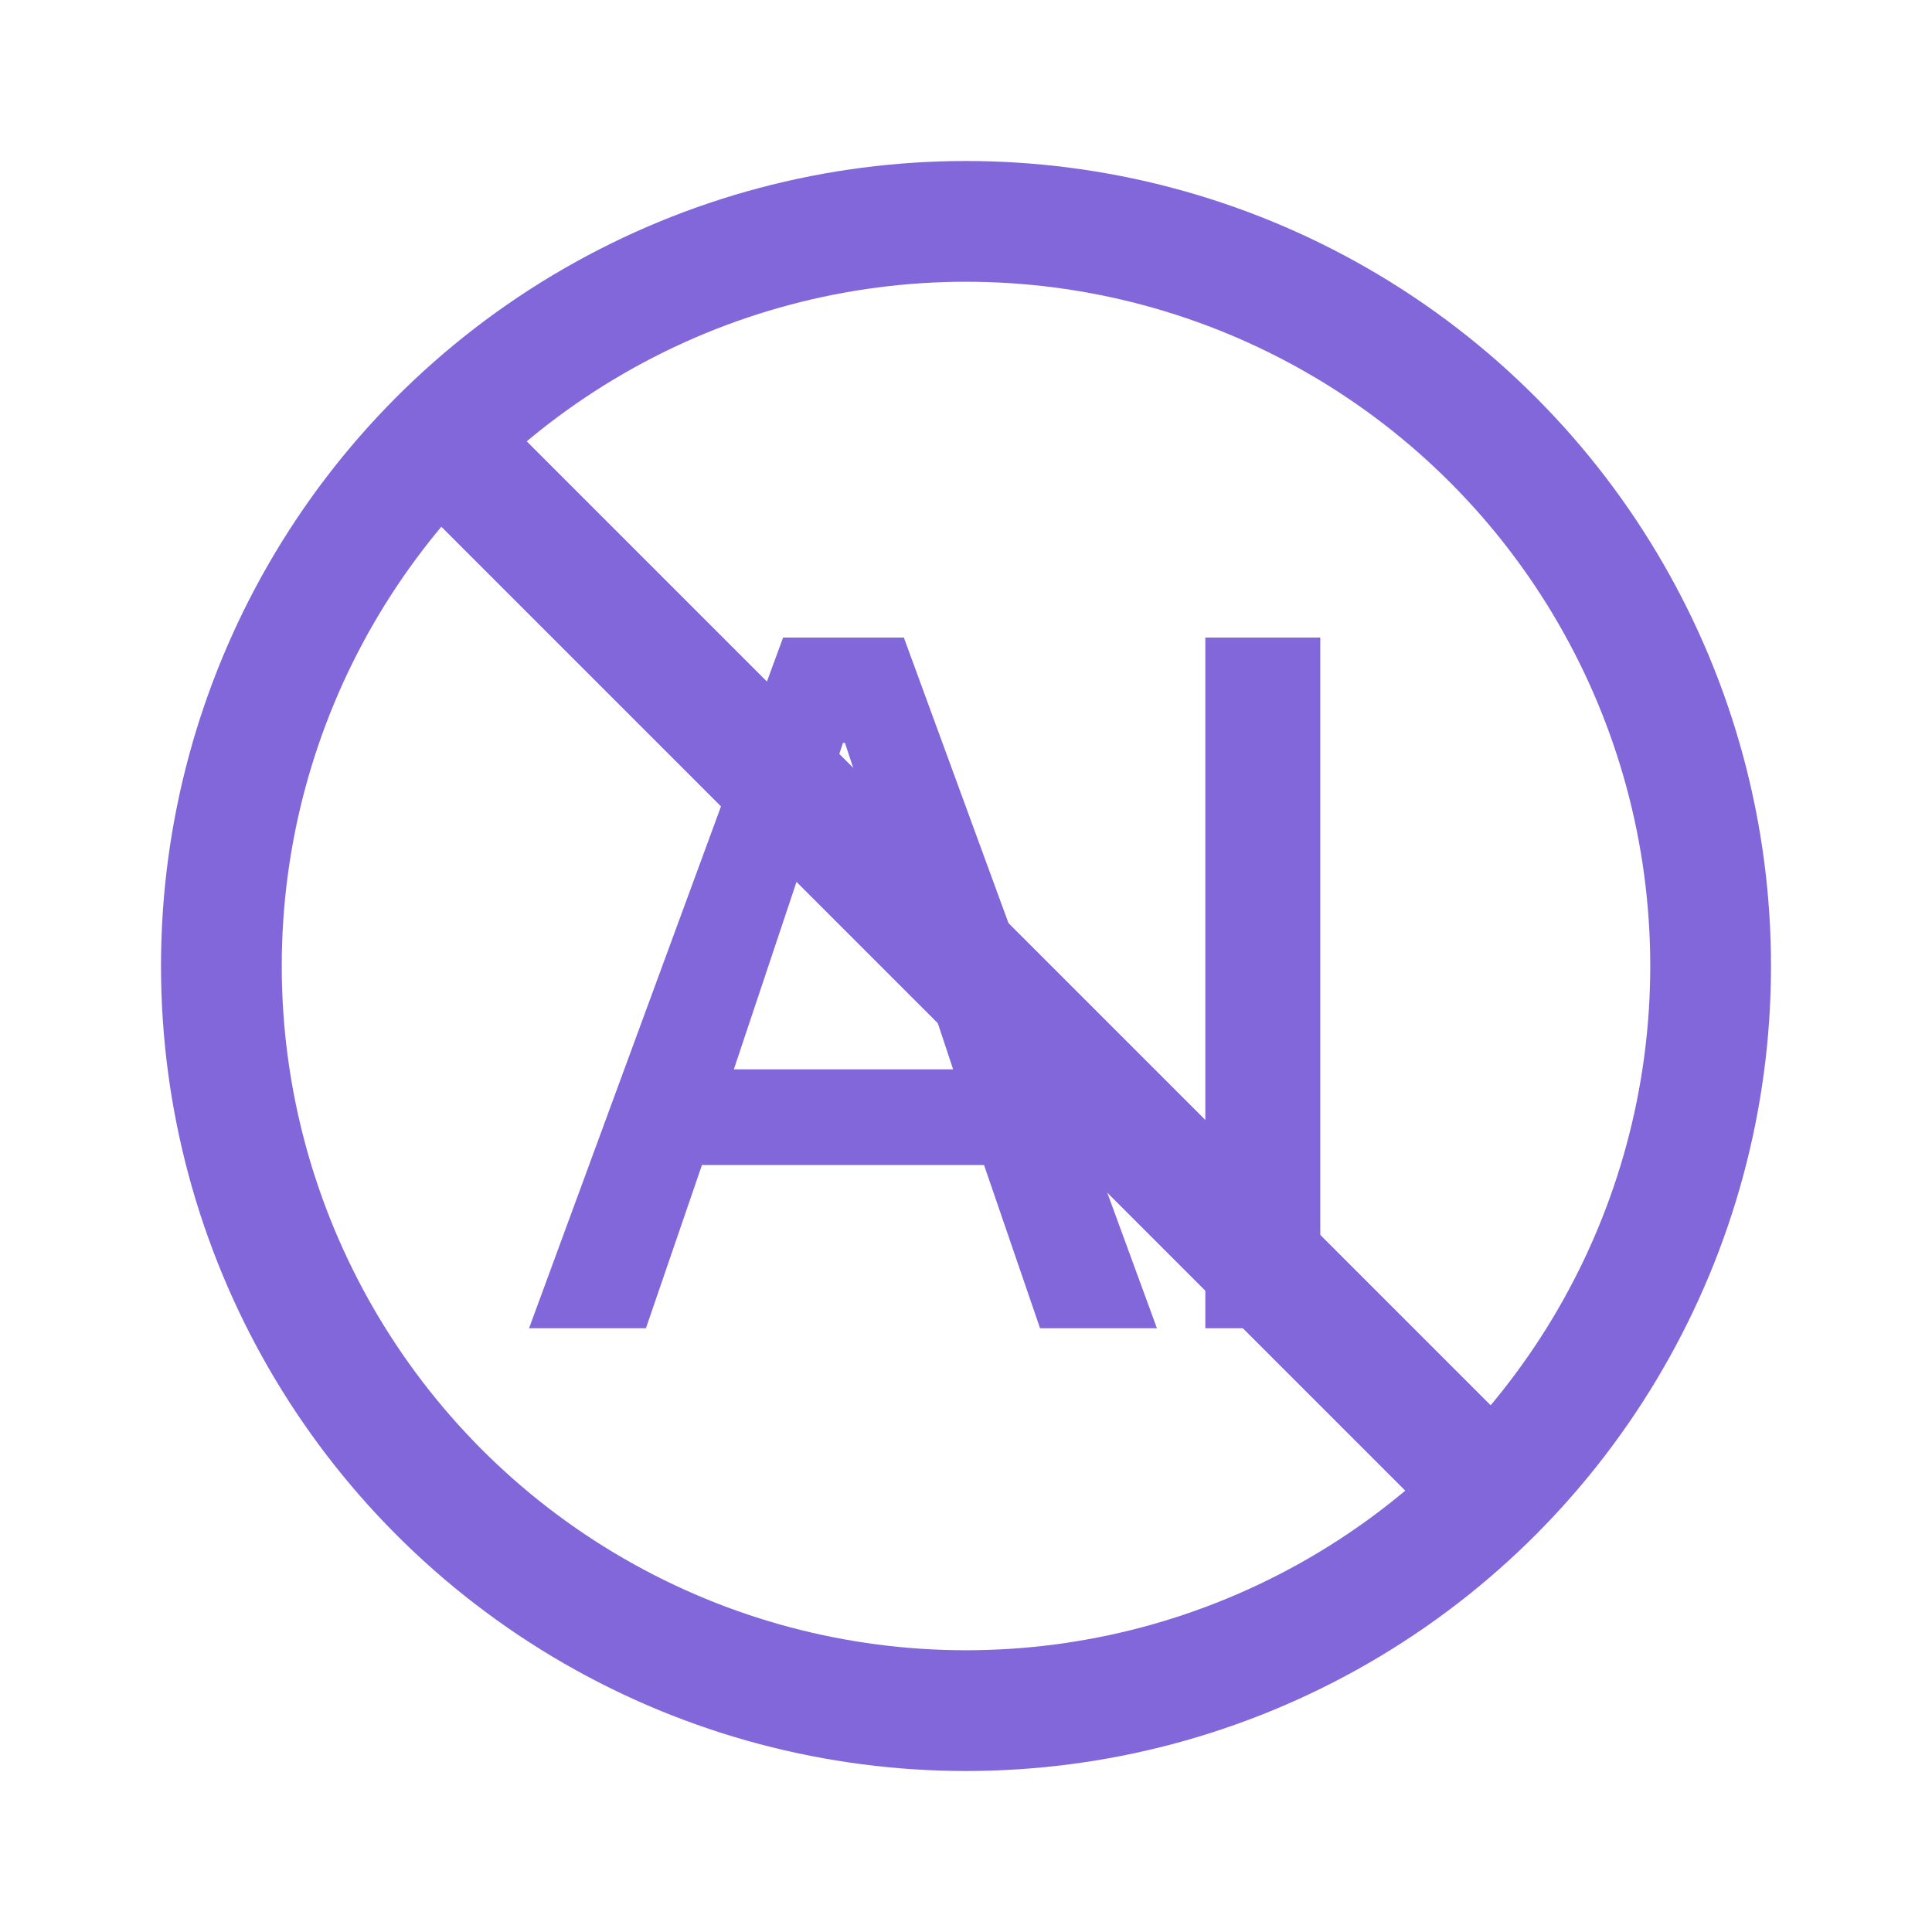
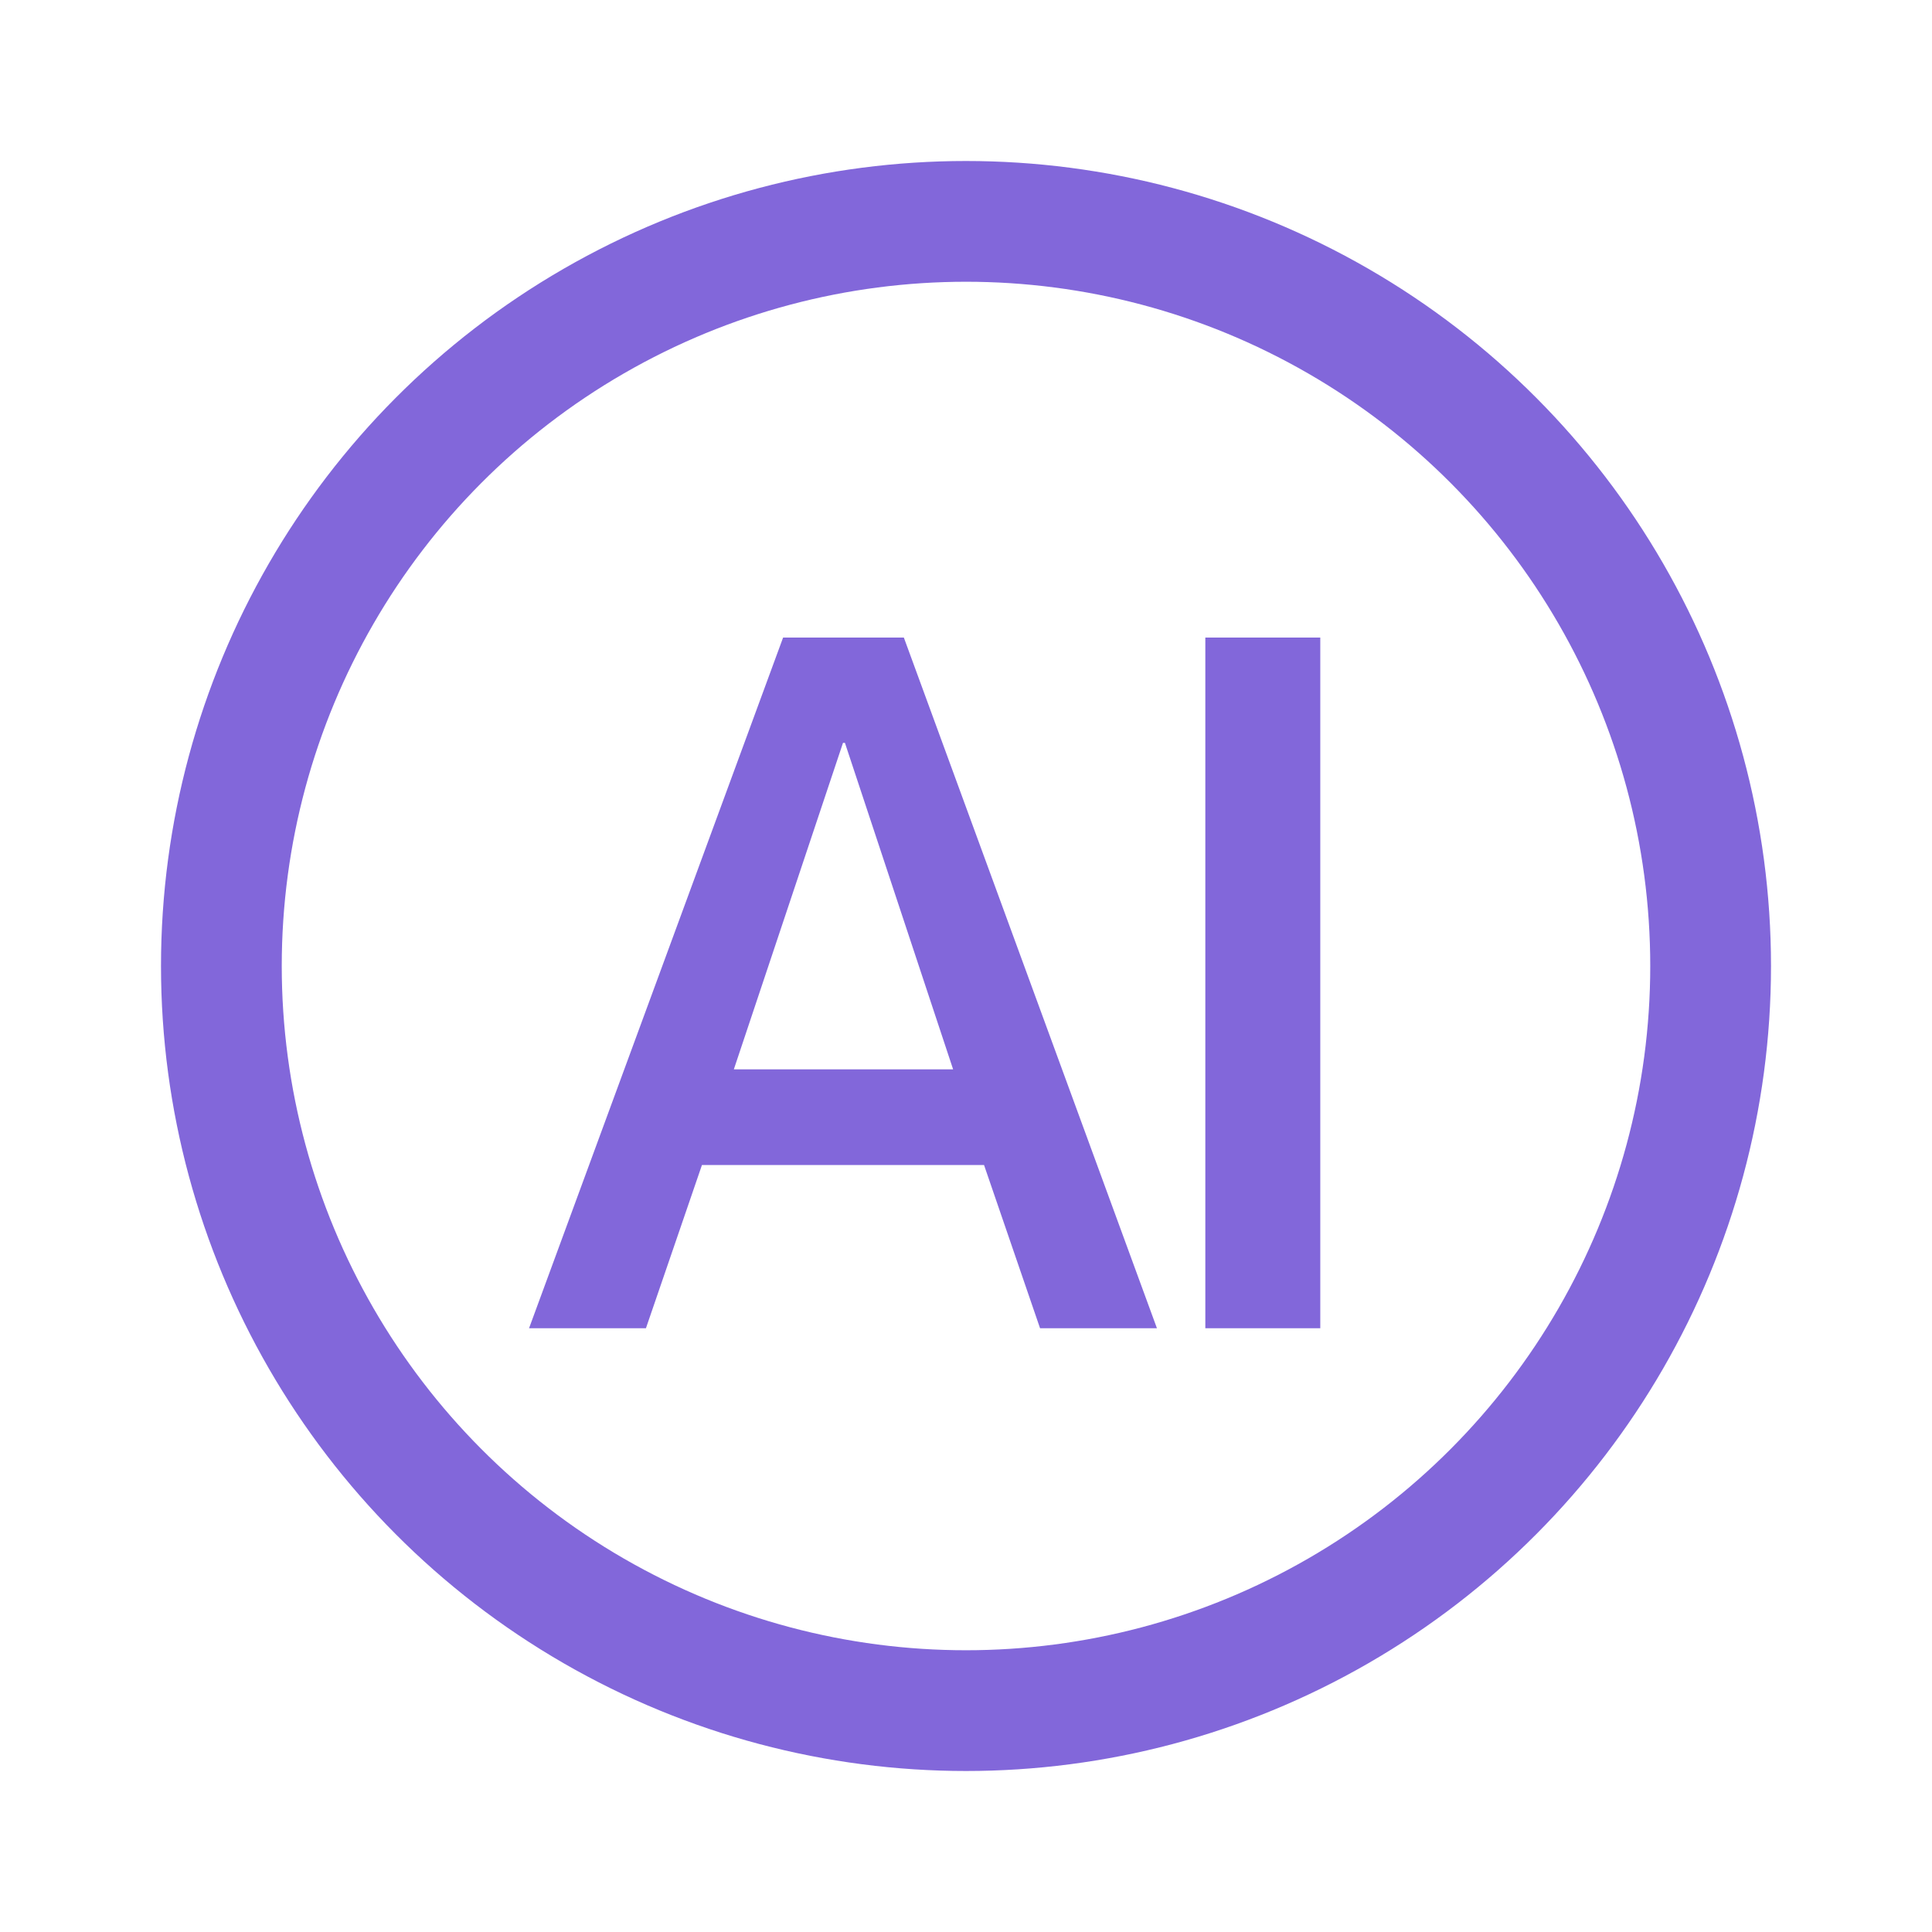
<svg xmlns="http://www.w3.org/2000/svg" width="48" height="48" viewBox="0 0 48 48" fill="none">
  <circle cx="24" cy="24" r="18.5" stroke="#8267DA" stroke-width="3" />
-   <path d="M24.448 28.944H17.44L16.048 33H13.144L19.456 15.84H22.456L28.744 33H25.84L24.448 28.944ZM18.232 26.568H23.68L20.992 18.456H20.944L18.232 26.568ZM29.946 15.84H32.802V33H29.946V15.84Z" fill="#8267DA" />
-   <rect x="12.121" y="10" width="37.08" height="3" transform="rotate(45 12.121 10)" fill="#8267DA" />
+   <path d="M24.448 28.944H17.44L16.048 33H13.144L19.456 15.84H22.456L28.744 33H25.84L24.448 28.944ZM18.232 26.568H23.68L20.992 18.456H20.944L18.232 26.568M29.946 15.84H32.802V33H29.946V15.84Z" fill="#8267DA" />
</svg>